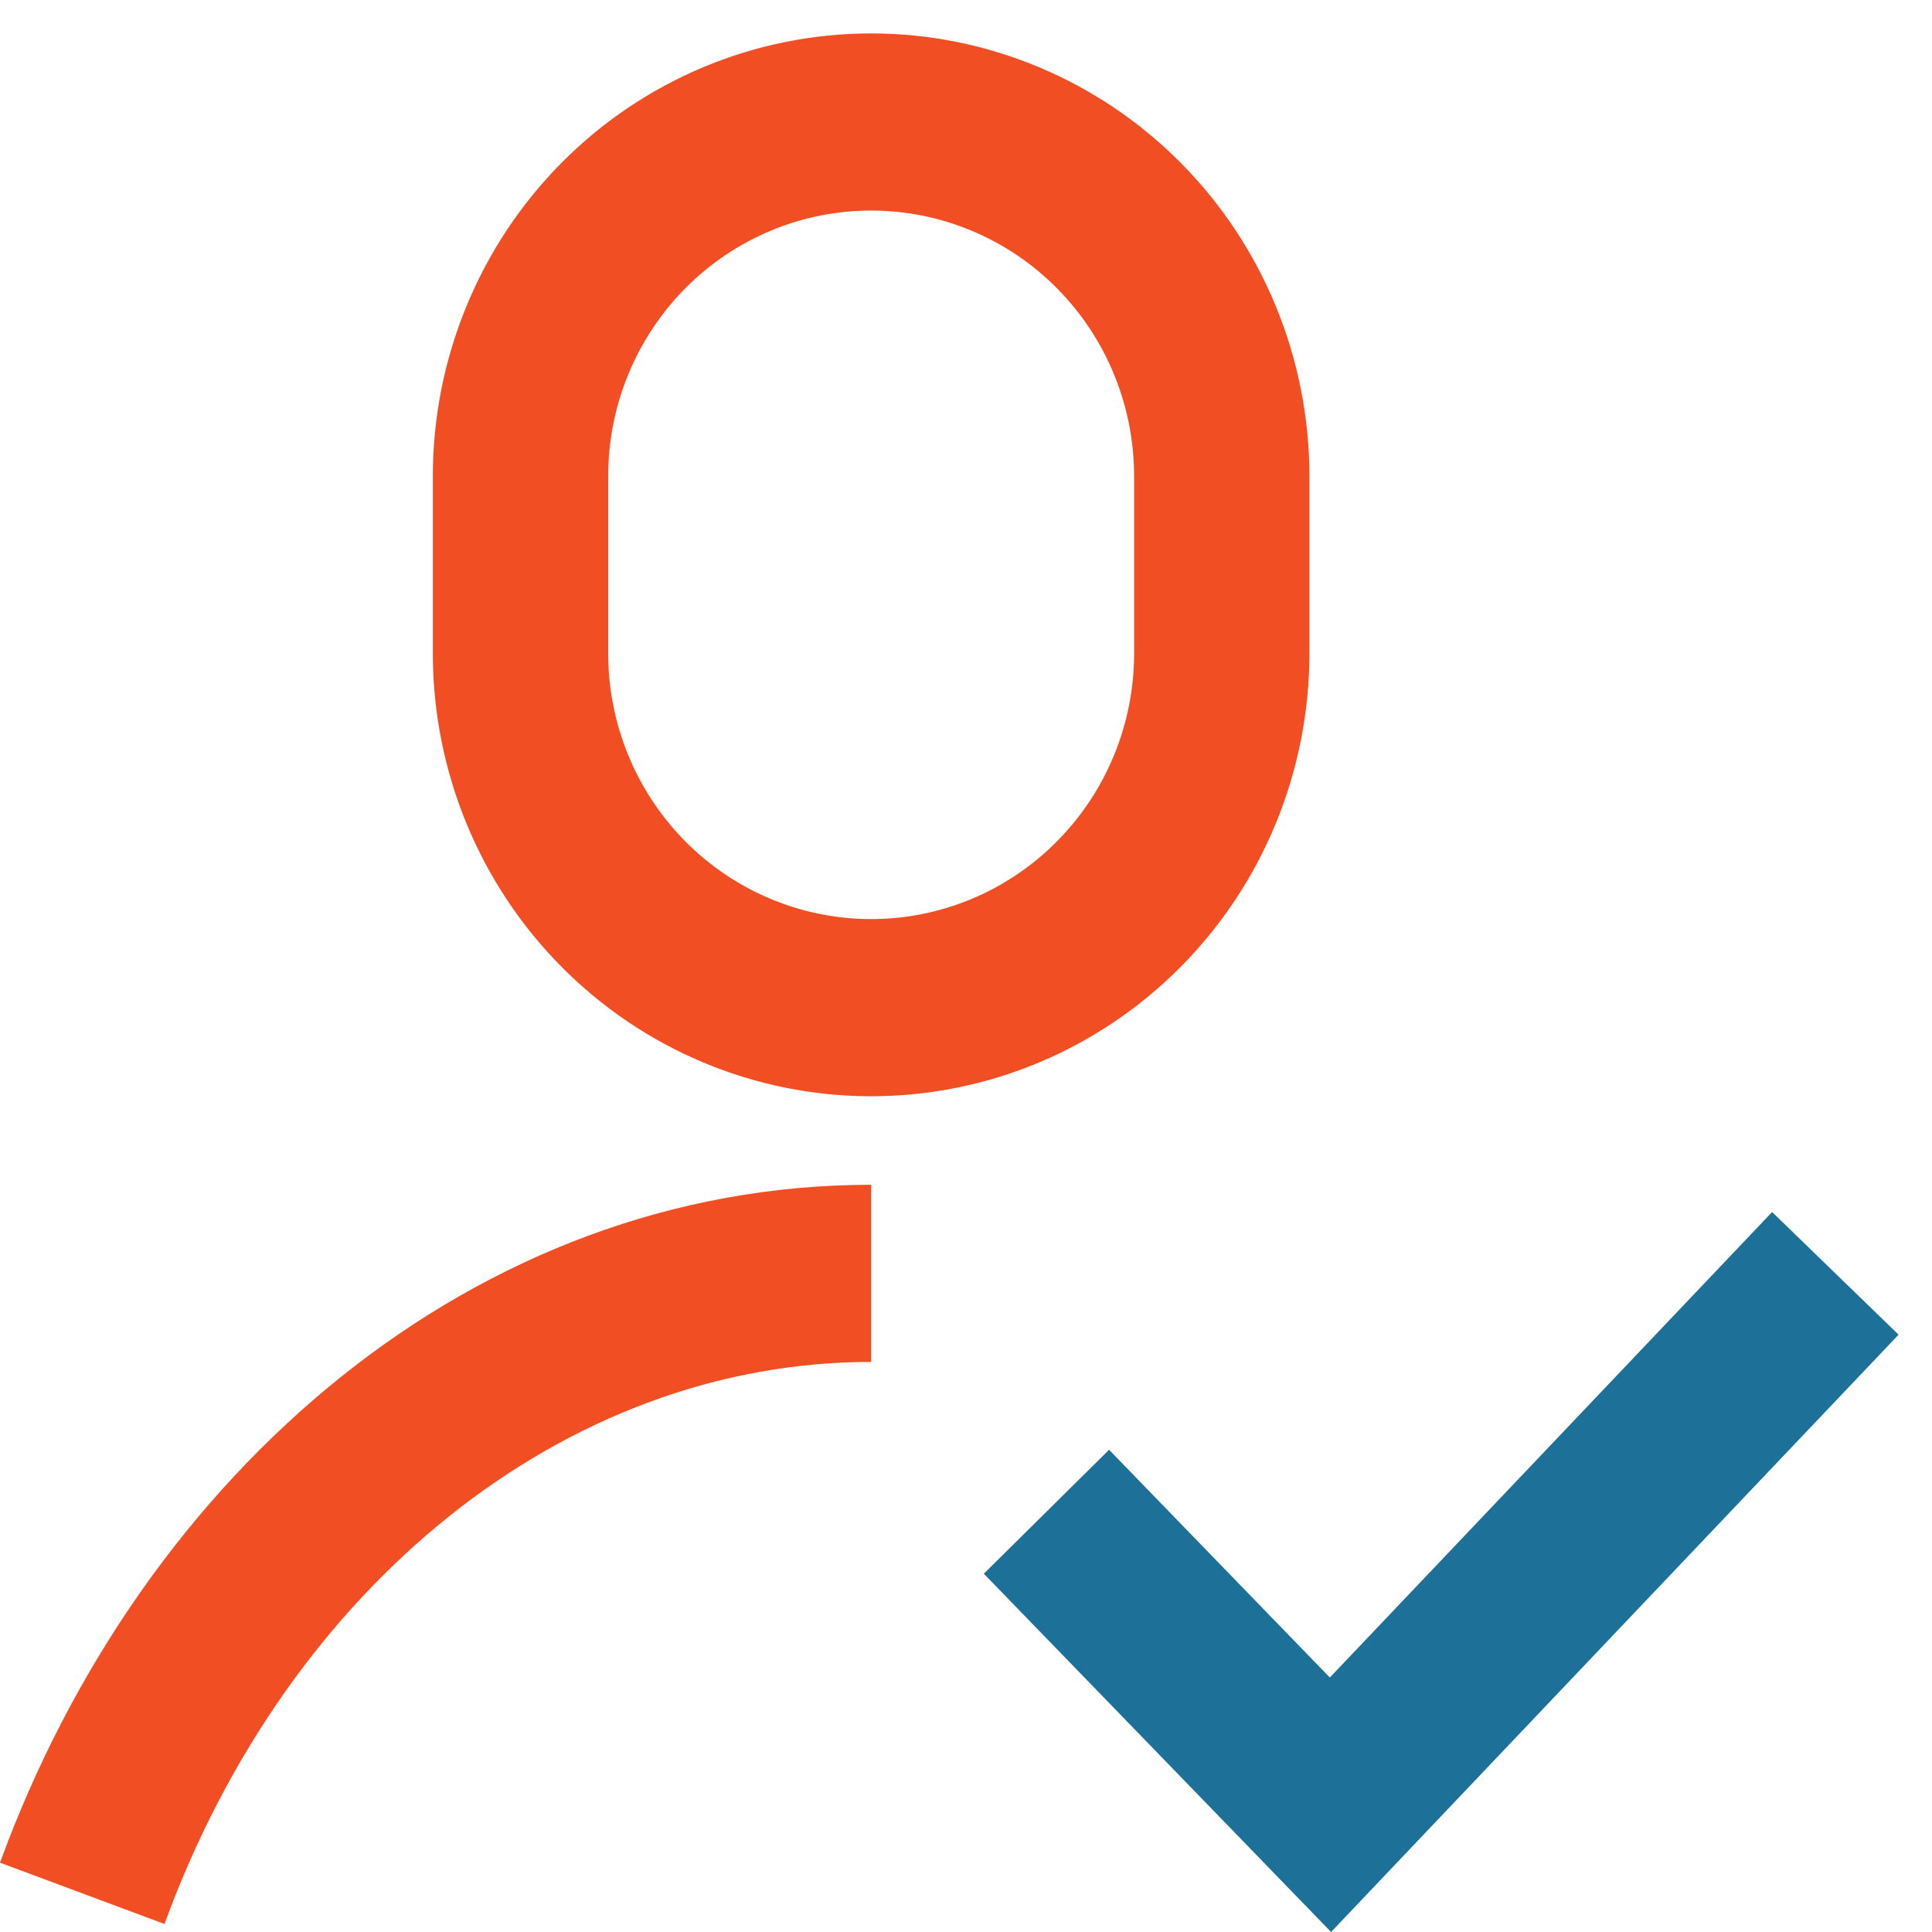
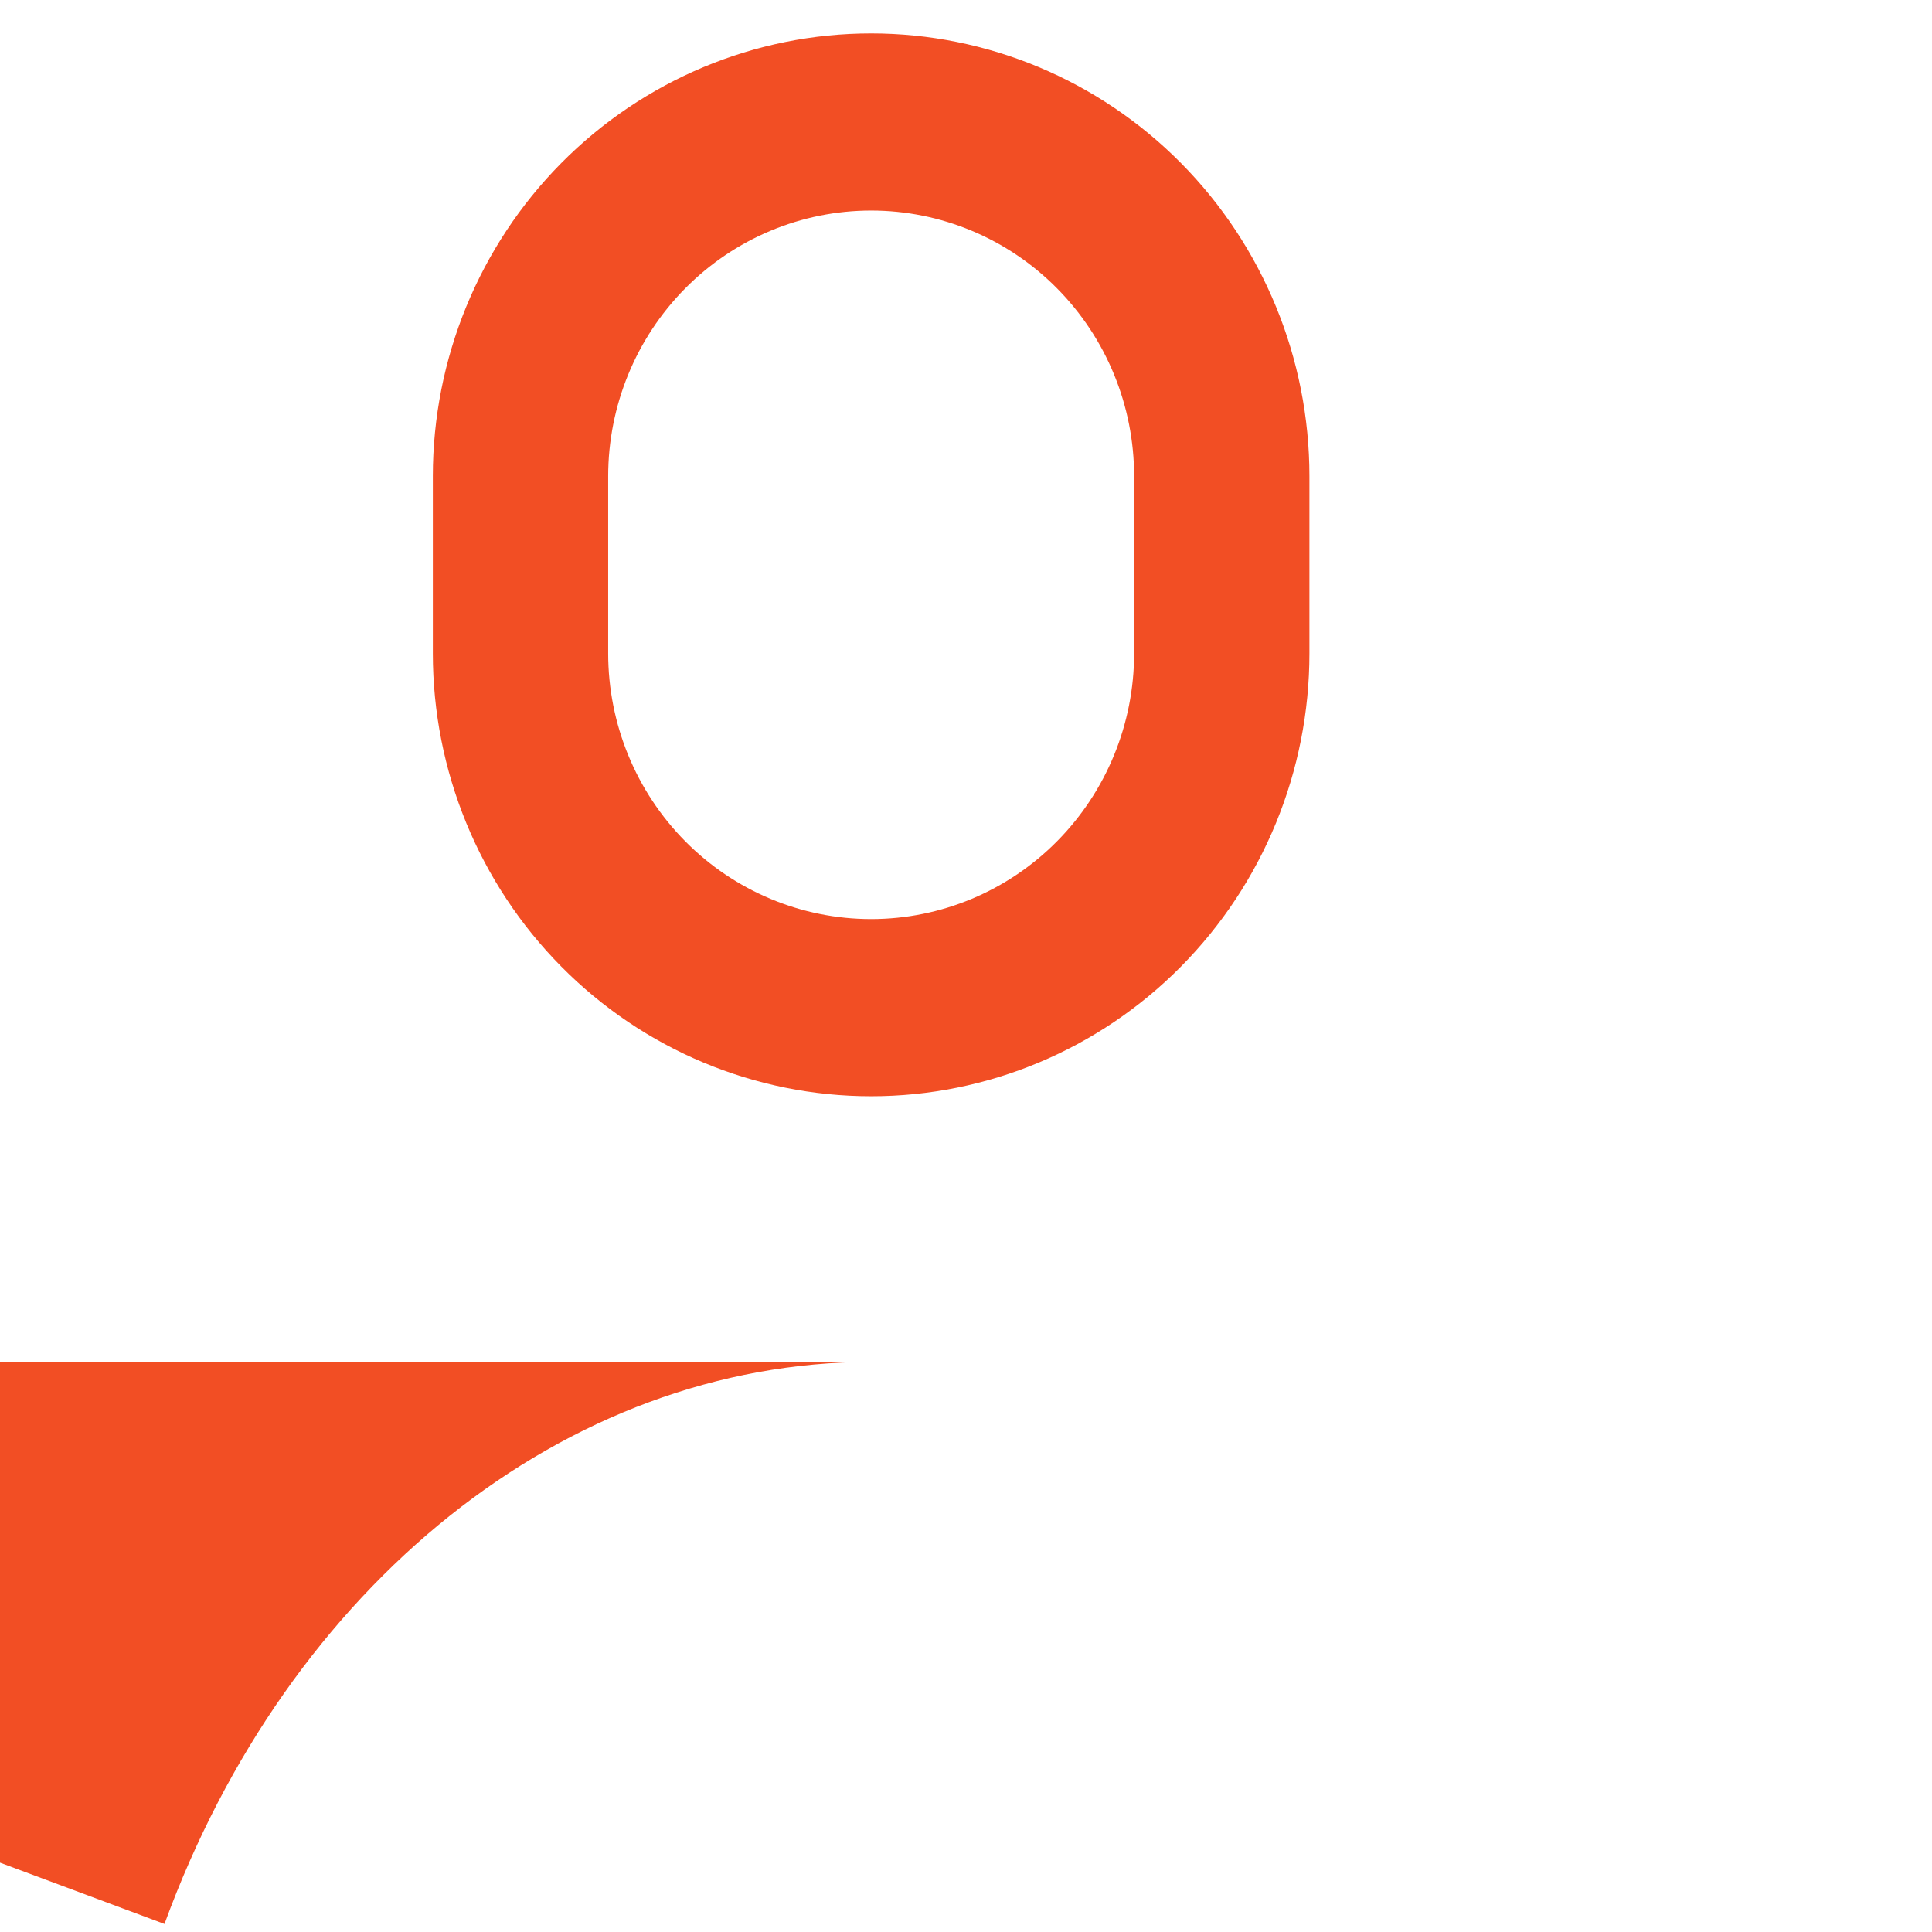
<svg xmlns="http://www.w3.org/2000/svg" width="53" height="53" viewBox="0 0 53 53" fill="none">
  <path fill-rule="evenodd" clip-rule="evenodd" d="M15.396 4.475C17.651 2.197 20.709 0.917 23.898 0.917C27.087 0.917 30.144 2.197 32.399 4.475C34.654 6.753 35.921 9.843 35.921 13.065V17.924C35.921 21.146 34.654 24.236 32.399 26.514C30.144 28.793 27.087 30.073 23.898 30.073C20.709 30.073 17.651 28.793 15.396 26.514C13.141 24.236 11.874 21.146 11.874 17.924V13.065C11.874 9.843 13.141 6.753 15.396 4.475ZM23.898 5.776C21.985 5.776 20.15 6.544 18.797 7.911C17.444 9.278 16.684 11.132 16.684 13.065V17.924C16.684 19.857 17.444 21.711 18.797 23.078C20.15 24.445 21.985 25.213 23.898 25.213C25.811 25.213 27.646 24.445 28.998 23.078C30.352 21.711 31.112 19.857 31.112 17.924V13.065C31.112 11.132 30.352 9.278 28.998 7.911C27.646 6.544 25.811 5.776 23.898 5.776Z" fill="#F24E24" />
-   <path fill-rule="evenodd" clip-rule="evenodd" d="M23.898 37.361C15.514 37.361 7.904 43.489 4.512 52.78L0 51.098C3.918 40.369 13.044 32.502 23.898 32.502V37.361Z" fill="#F24E24" />
-   <path fill-rule="evenodd" clip-rule="evenodd" d="M36.481 46.019L48.614 33.249L52.083 36.614L36.515 53L26.989 43.171L30.425 39.771L36.481 46.019Z" fill="#1D7199" />
+   <path fill-rule="evenodd" clip-rule="evenodd" d="M23.898 37.361C15.514 37.361 7.904 43.489 4.512 52.78L0 51.098V37.361Z" fill="#F24E24" />
</svg>